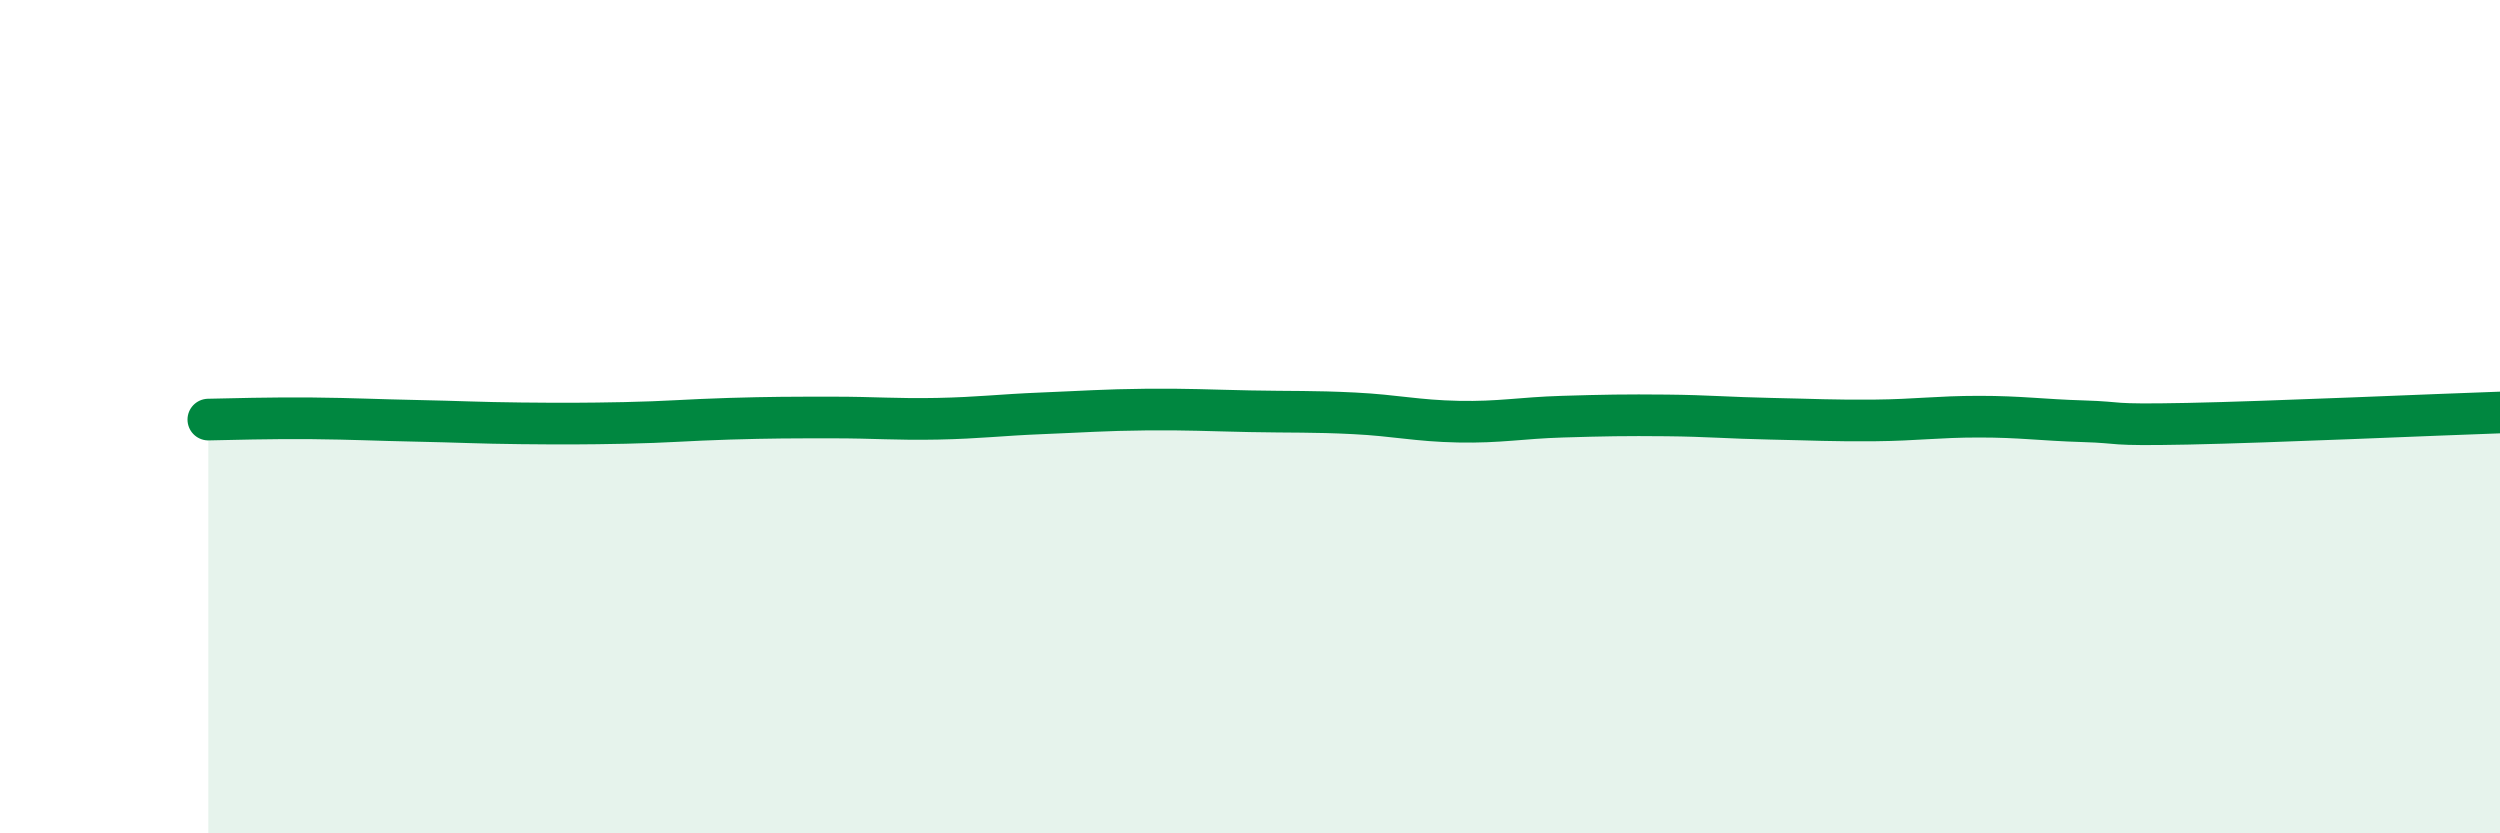
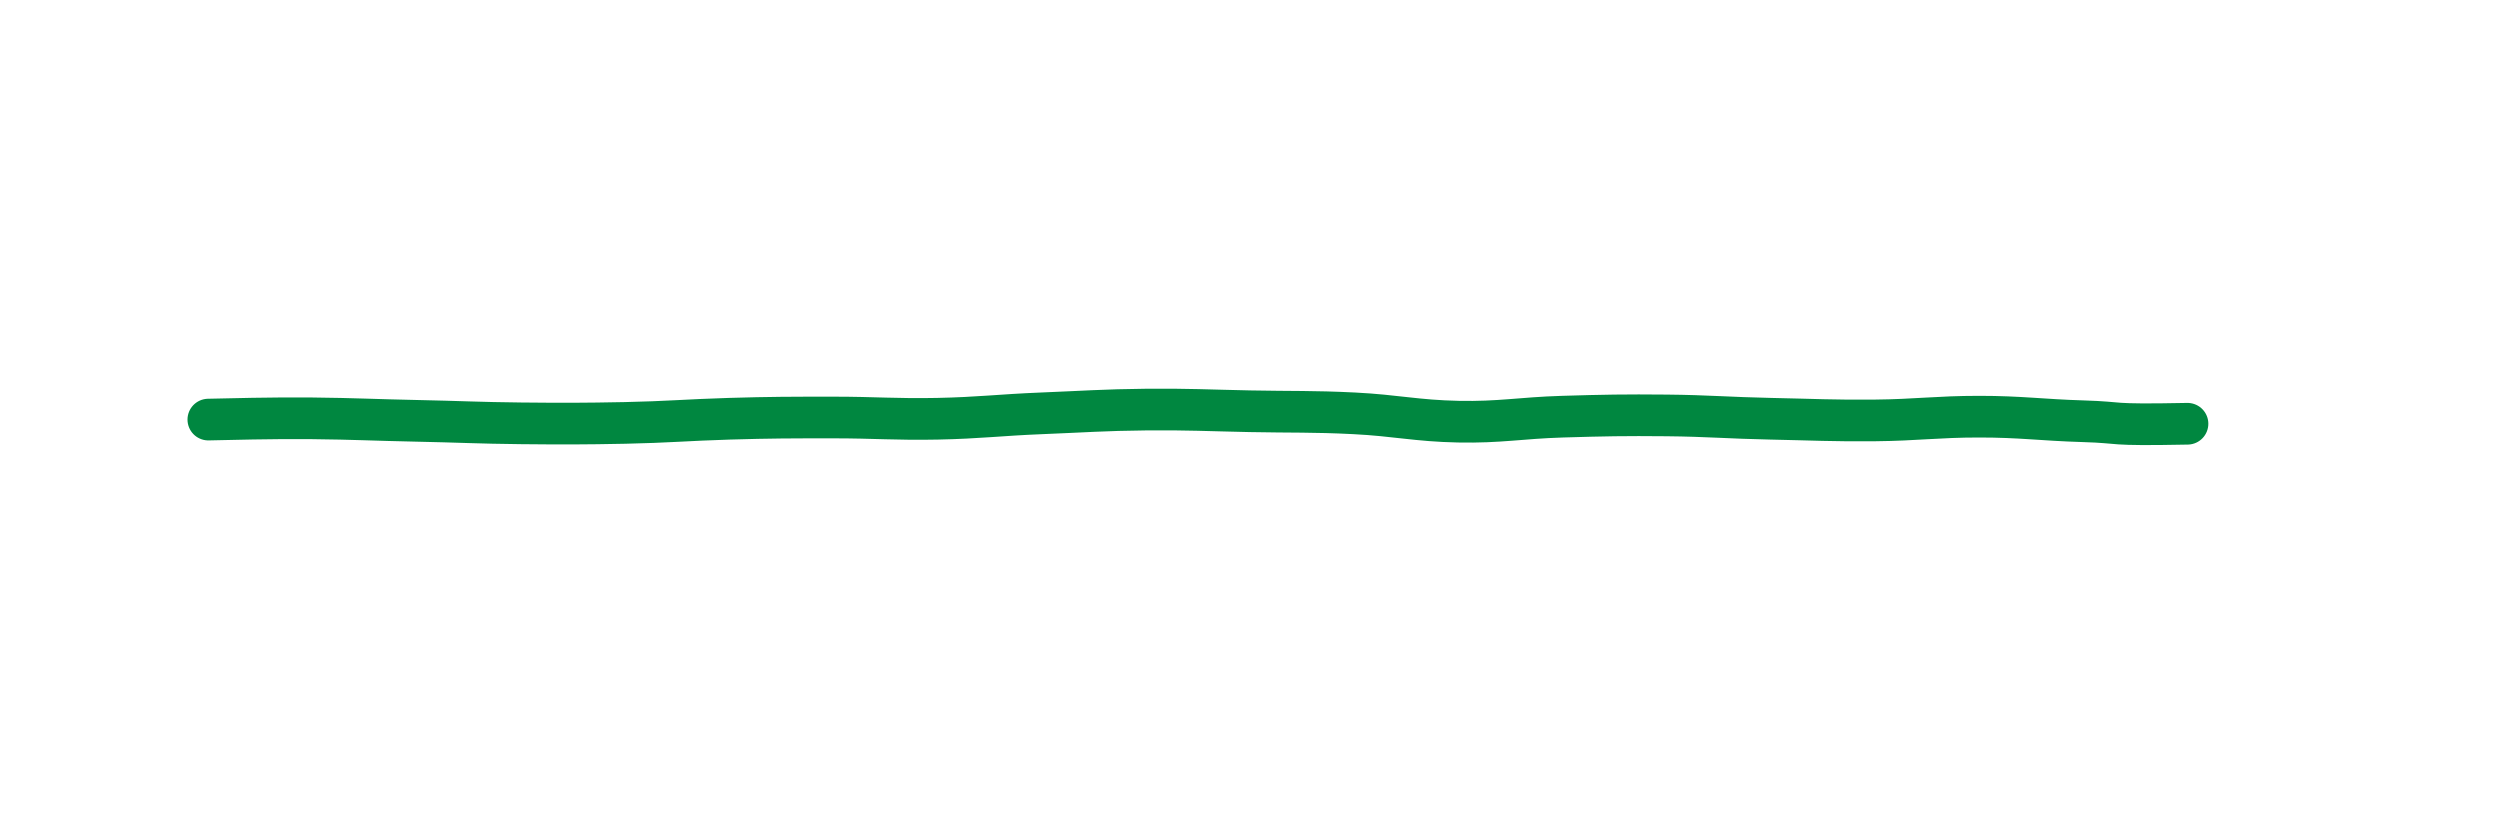
<svg xmlns="http://www.w3.org/2000/svg" width="60" height="20" viewBox="0 0 60 20">
-   <path d="M 5,10.07 C 5.5,10.06 6.5,10.03 7.5,10.04 C 8.5,10.05 9,10.08 10,10.1 C 11,10.12 11.5,10.15 12.5,10.16 C 13.5,10.17 14,10.17 15,10.15 C 16,10.13 16.5,10.08 17.5,10.05 C 18.5,10.02 19,10.02 20,10.02 C 21,10.02 21.5,10.07 22.5,10.05 C 23.5,10.03 24,9.96 25,9.92 C 26,9.88 26.5,9.84 27.5,9.83 C 28.5,9.82 29,9.85 30,9.87 C 31,9.89 31.5,9.87 32.5,9.92 C 33.5,9.97 34,10.1 35,10.12 C 36,10.14 36.5,10.03 37.5,10 C 38.5,9.97 39,9.96 40,9.97 C 41,9.98 41.5,10.03 42.5,10.05 C 43.5,10.07 44,10.1 45,10.09 C 46,10.08 46.5,10 47.5,10 C 48.5,10 49,10.08 50,10.11 C 51,10.14 50.5,10.21 52.5,10.17 C 54.5,10.13 58.5,9.95 60,9.9L60 20L5 20Z" fill="#008740" opacity="0.1" stroke-linecap="round" stroke-linejoin="round" />
-   <path d="M 5,10.07 C 5.5,10.06 6.5,10.03 7.5,10.04 C 8.5,10.05 9,10.08 10,10.1 C 11,10.12 11.5,10.15 12.5,10.16 C 13.5,10.17 14,10.17 15,10.15 C 16,10.13 16.5,10.08 17.5,10.05 C 18.5,10.02 19,10.02 20,10.02 C 21,10.02 21.5,10.07 22.5,10.05 C 23.5,10.03 24,9.96 25,9.92 C 26,9.88 26.5,9.84 27.5,9.83 C 28.5,9.82 29,9.85 30,9.87 C 31,9.89 31.5,9.87 32.5,9.92 C 33.5,9.97 34,10.1 35,10.12 C 36,10.14 36.5,10.03 37.5,10 C 38.5,9.97 39,9.96 40,9.97 C 41,9.98 41.5,10.03 42.5,10.05 C 43.5,10.07 44,10.1 45,10.09 C 46,10.08 46.5,10 47.5,10 C 48.5,10 49,10.08 50,10.11 C 51,10.14 50.5,10.21 52.5,10.17 C 54.5,10.13 58.5,9.95 60,9.9" stroke="#008740" stroke-width="1" fill="none" stroke-linecap="round" stroke-linejoin="round" />
+   <path d="M 5,10.07 C 5.5,10.06 6.5,10.03 7.5,10.04 C 8.5,10.05 9,10.08 10,10.1 C 11,10.12 11.5,10.15 12.5,10.16 C 13.5,10.17 14,10.17 15,10.15 C 16,10.13 16.5,10.08 17.5,10.05 C 18.5,10.02 19,10.02 20,10.02 C 21,10.02 21.5,10.07 22.5,10.05 C 23.5,10.03 24,9.96 25,9.92 C 26,9.88 26.5,9.84 27.5,9.83 C 28.5,9.82 29,9.85 30,9.87 C 31,9.89 31.5,9.87 32.5,9.92 C 33.5,9.97 34,10.1 35,10.12 C 36,10.14 36.5,10.03 37.5,10 C 38.5,9.97 39,9.96 40,9.97 C 41,9.98 41.5,10.03 42.5,10.05 C 43.5,10.07 44,10.1 45,10.09 C 46,10.08 46.5,10 47.5,10 C 48.5,10 49,10.08 50,10.11 C 51,10.14 50.5,10.21 52.5,10.17 " stroke="#008740" stroke-width="1" fill="none" stroke-linecap="round" stroke-linejoin="round" />
</svg>